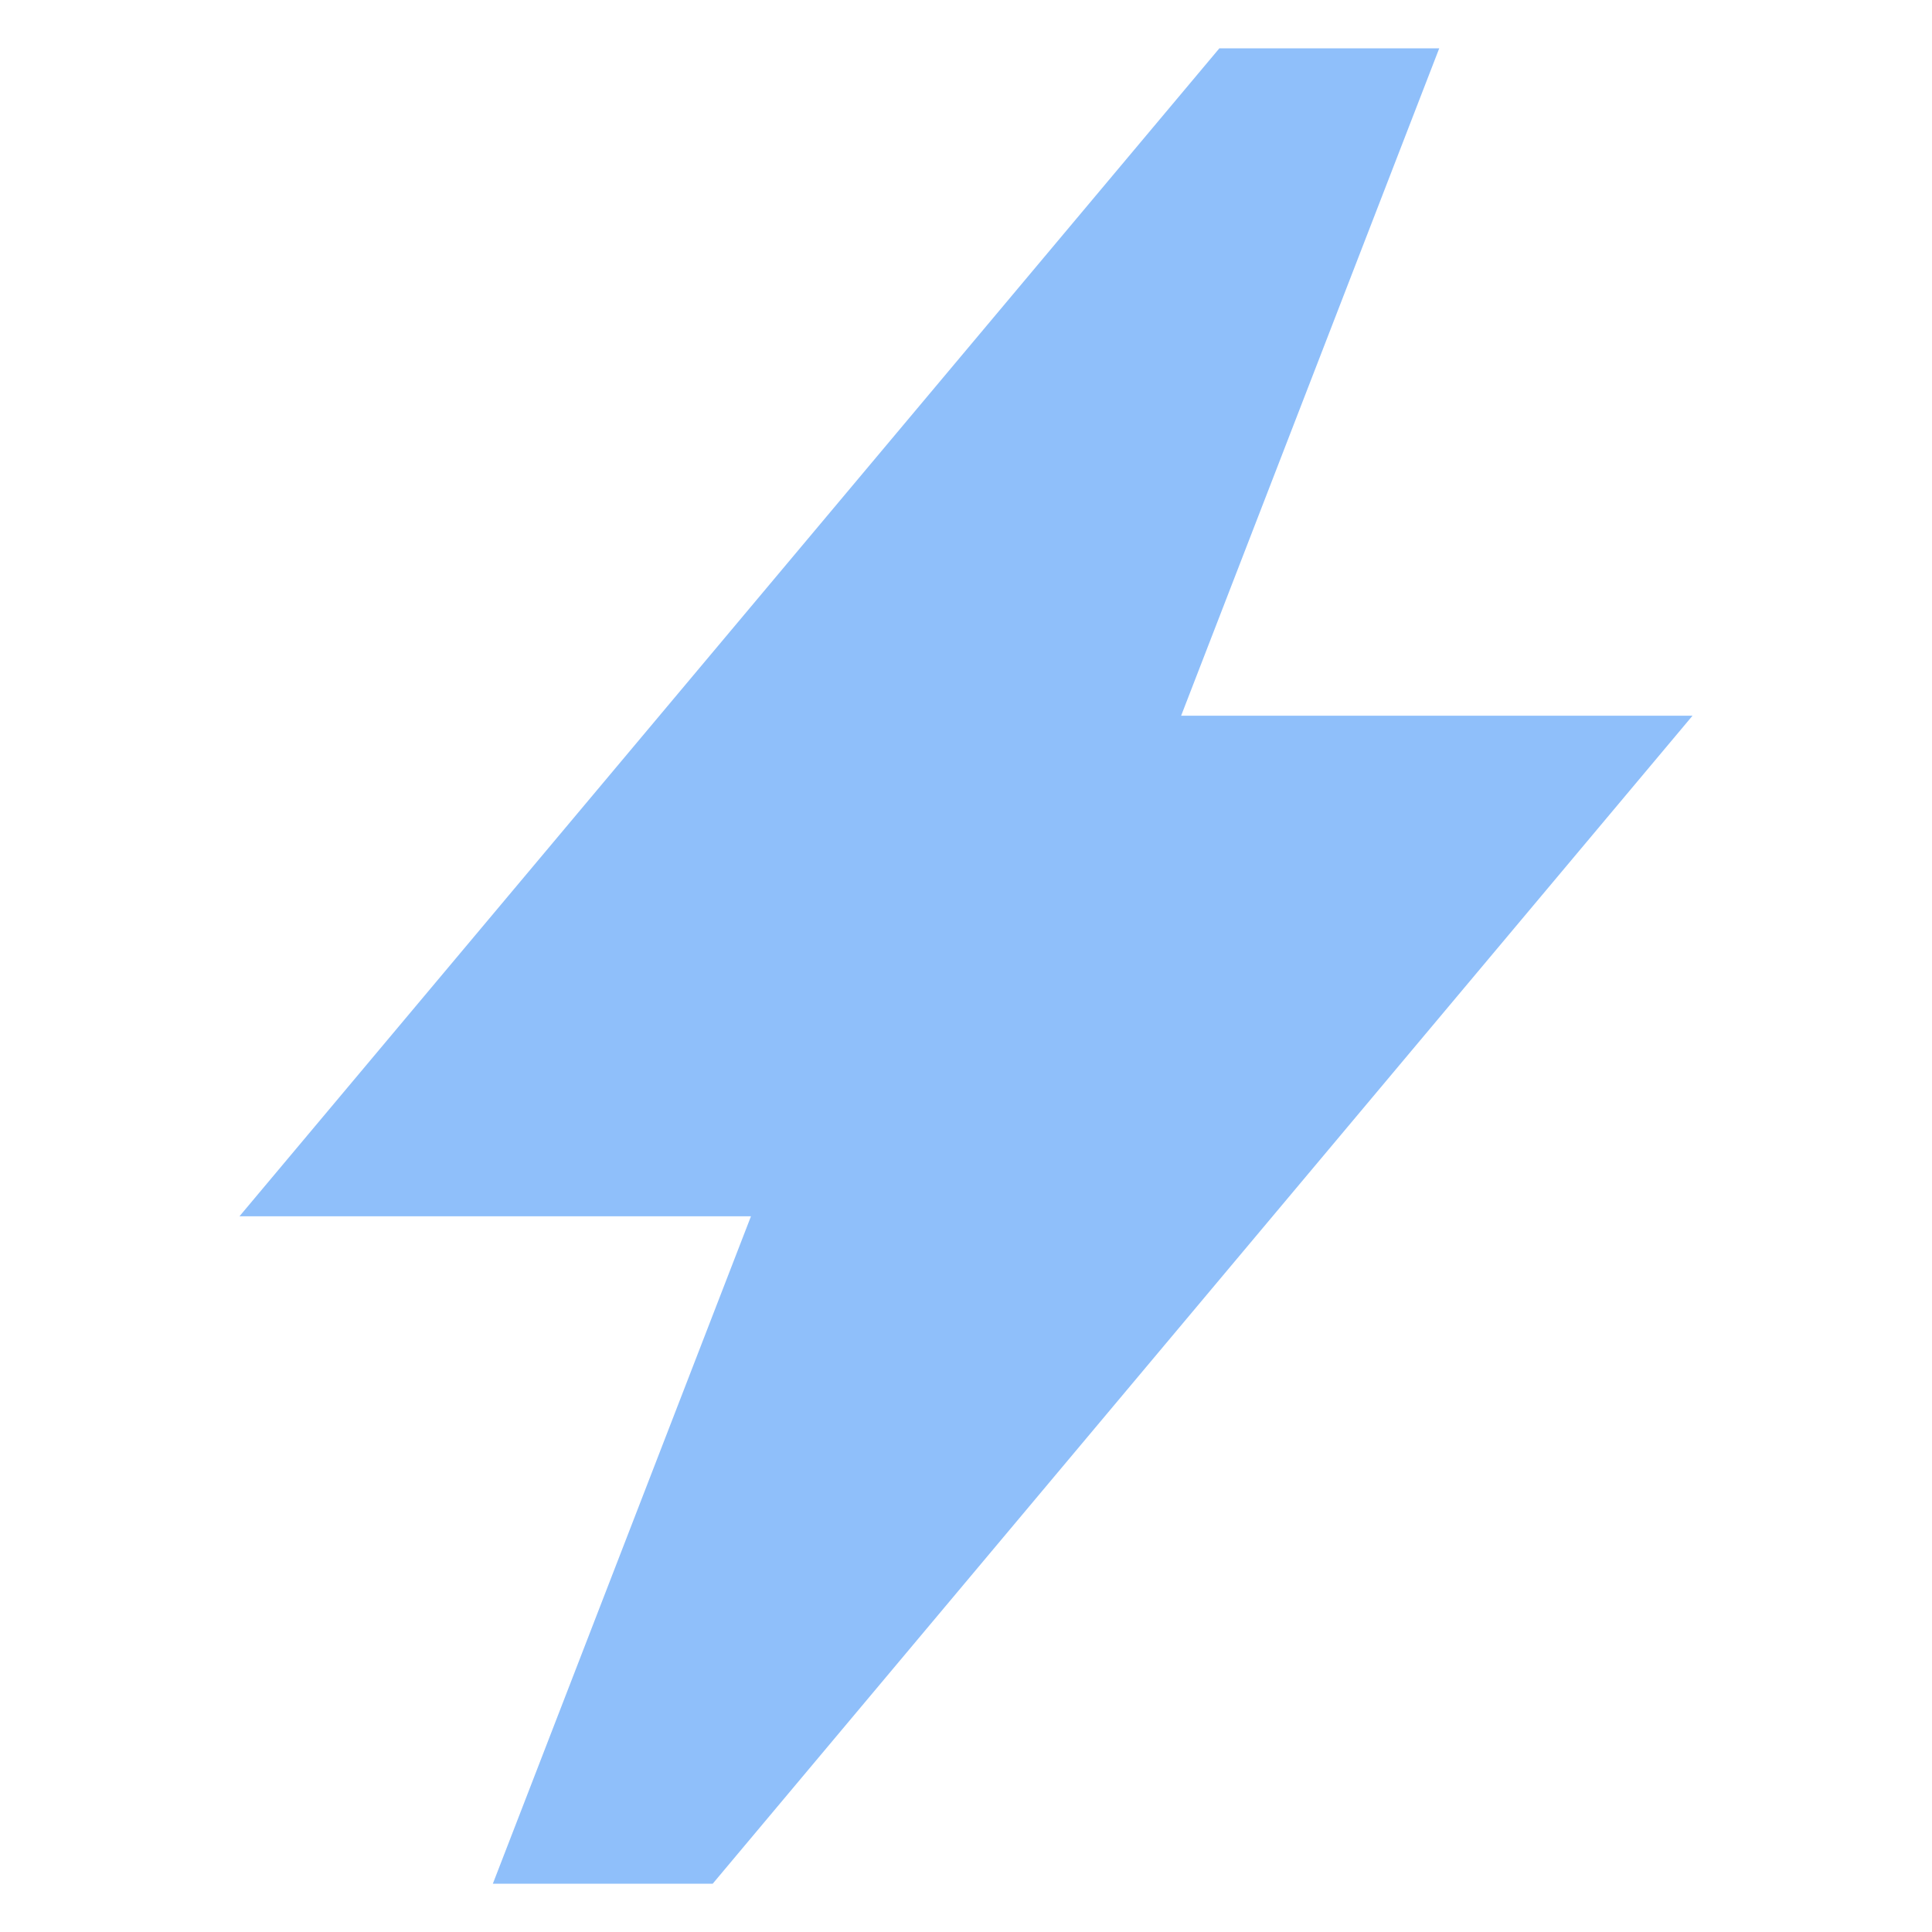
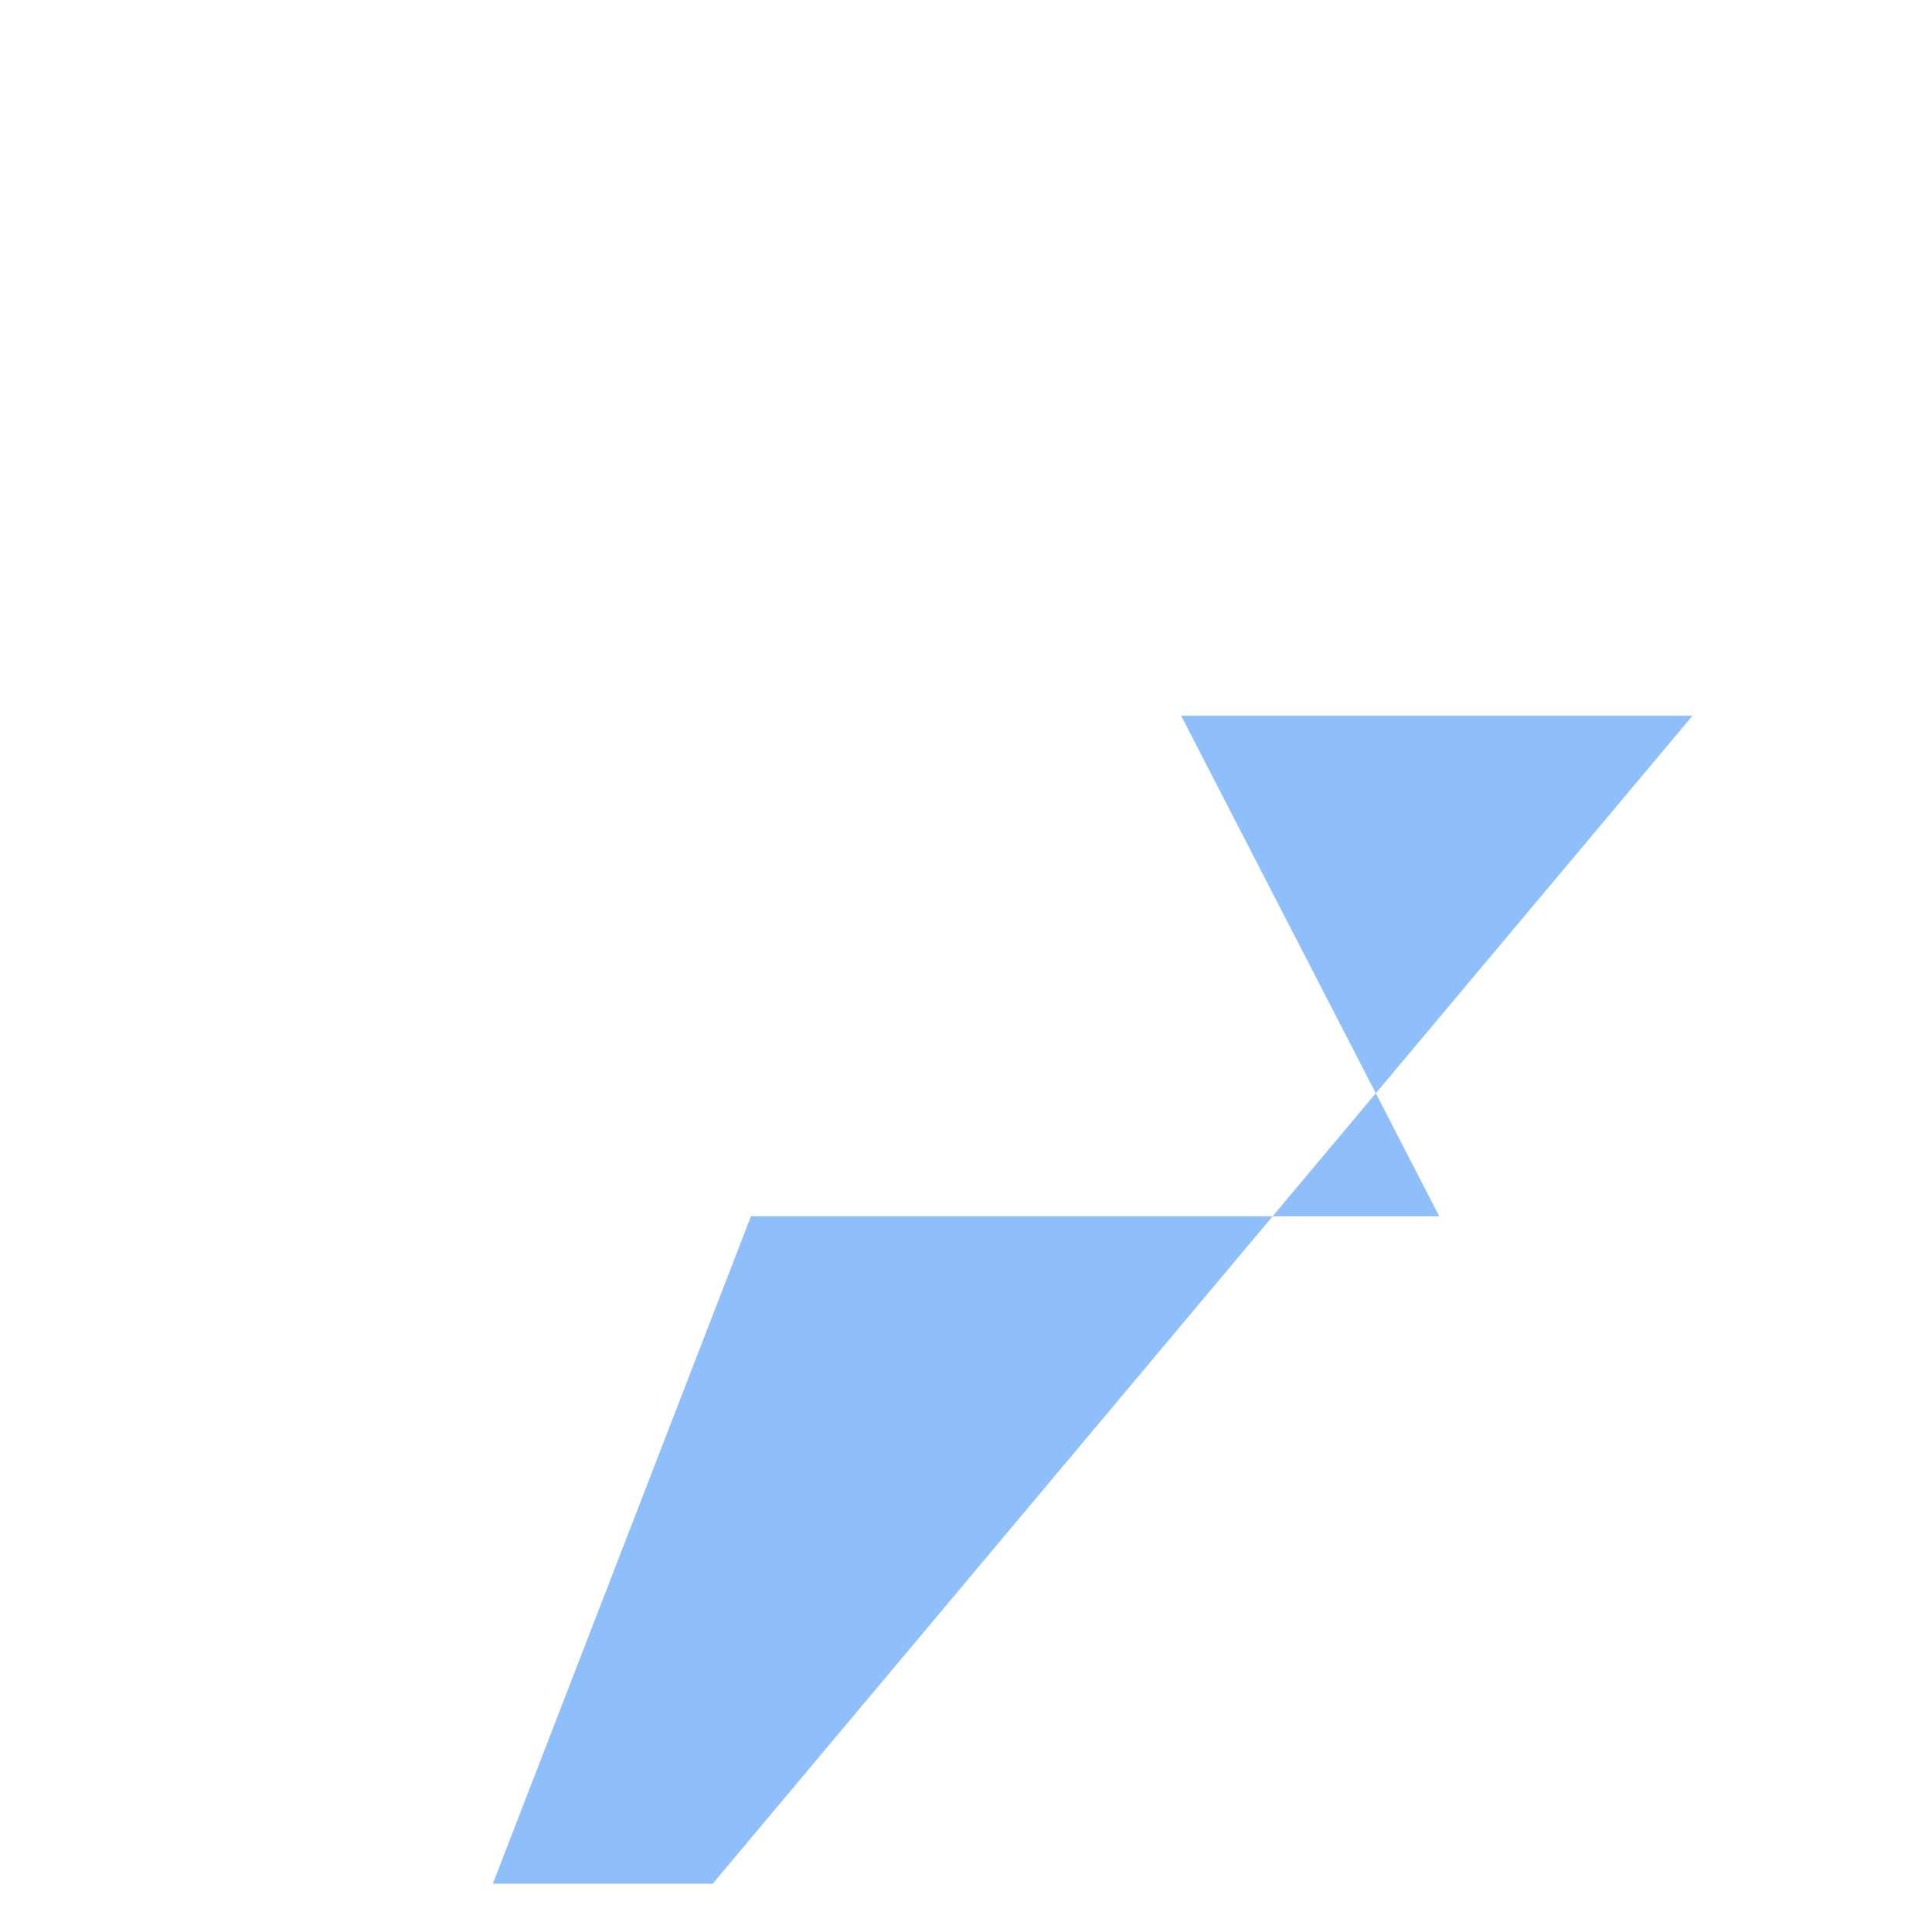
<svg xmlns="http://www.w3.org/2000/svg" width="20" height="20" viewBox="0 0 20 20" fill="none">
-   <path d="M7.774 12.591H2.479L12.623 0.5H14.899L12.227 7.409H17.521L7.378 19.5H5.102L7.774 12.591Z" fill="#8FBFFA" />
+   <path d="M7.774 12.591H2.479H14.899L12.227 7.409H17.521L7.378 19.5H5.102L7.774 12.591Z" fill="#8FBFFA" />
</svg>